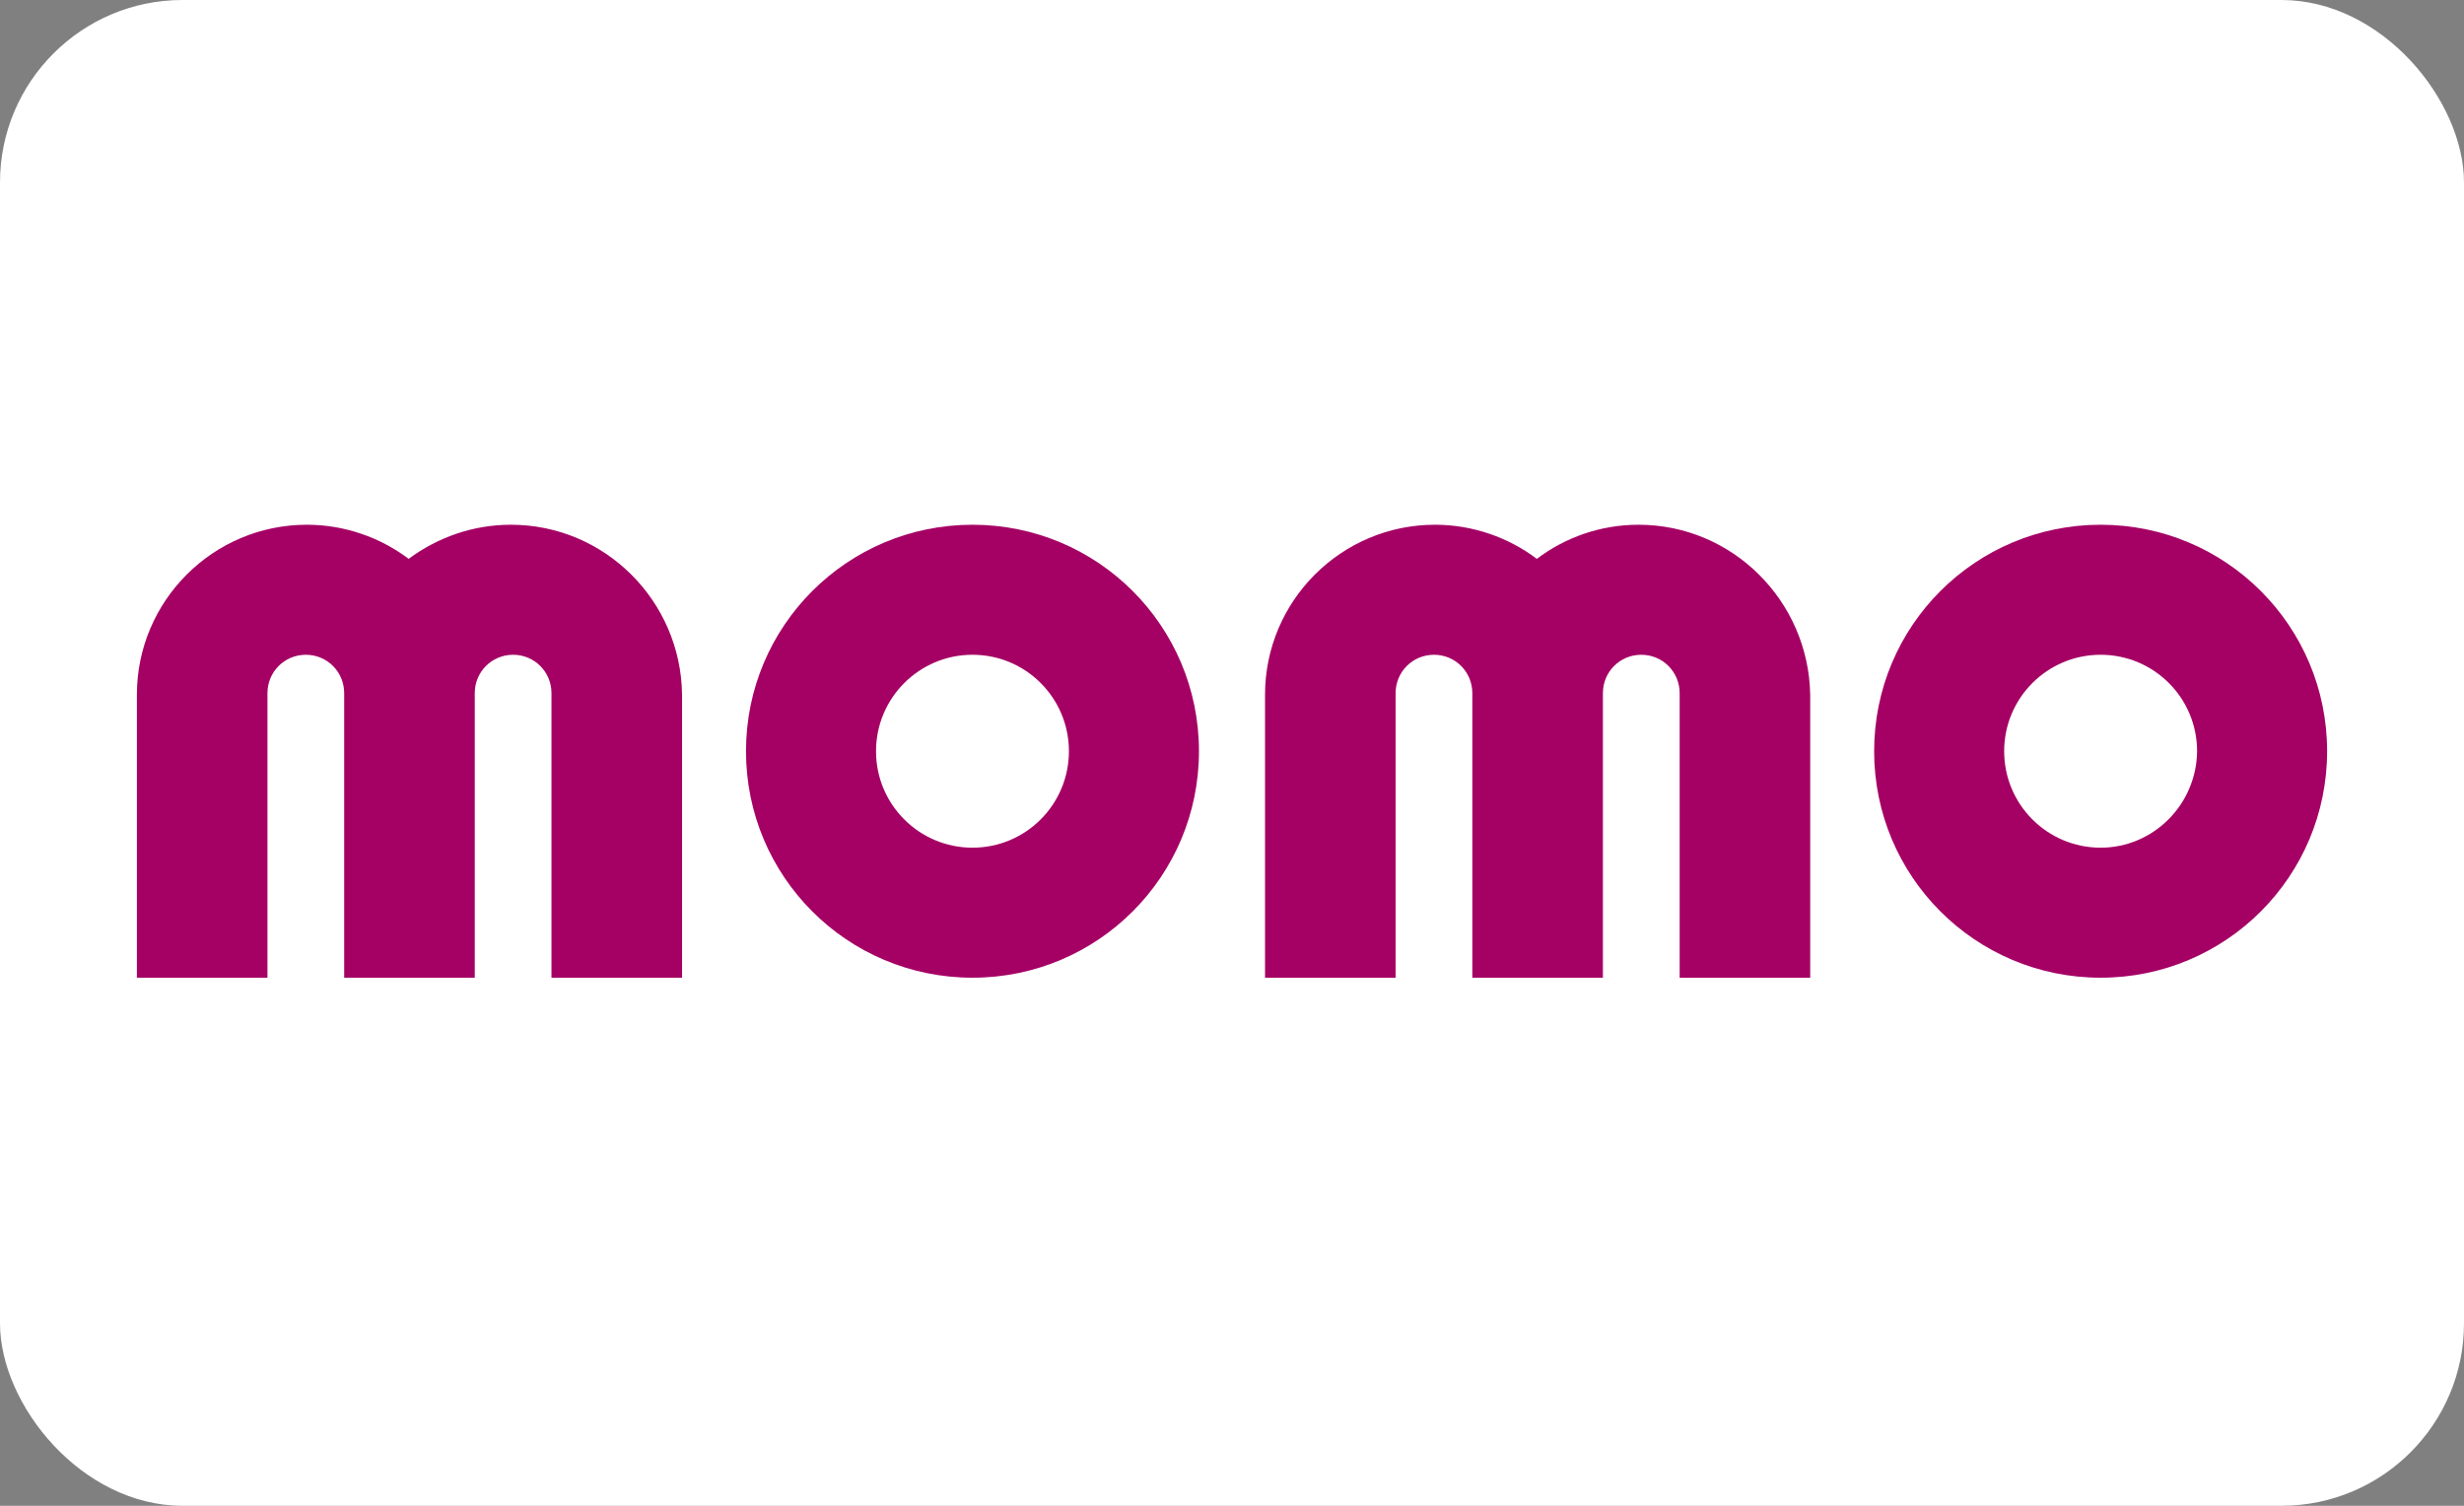
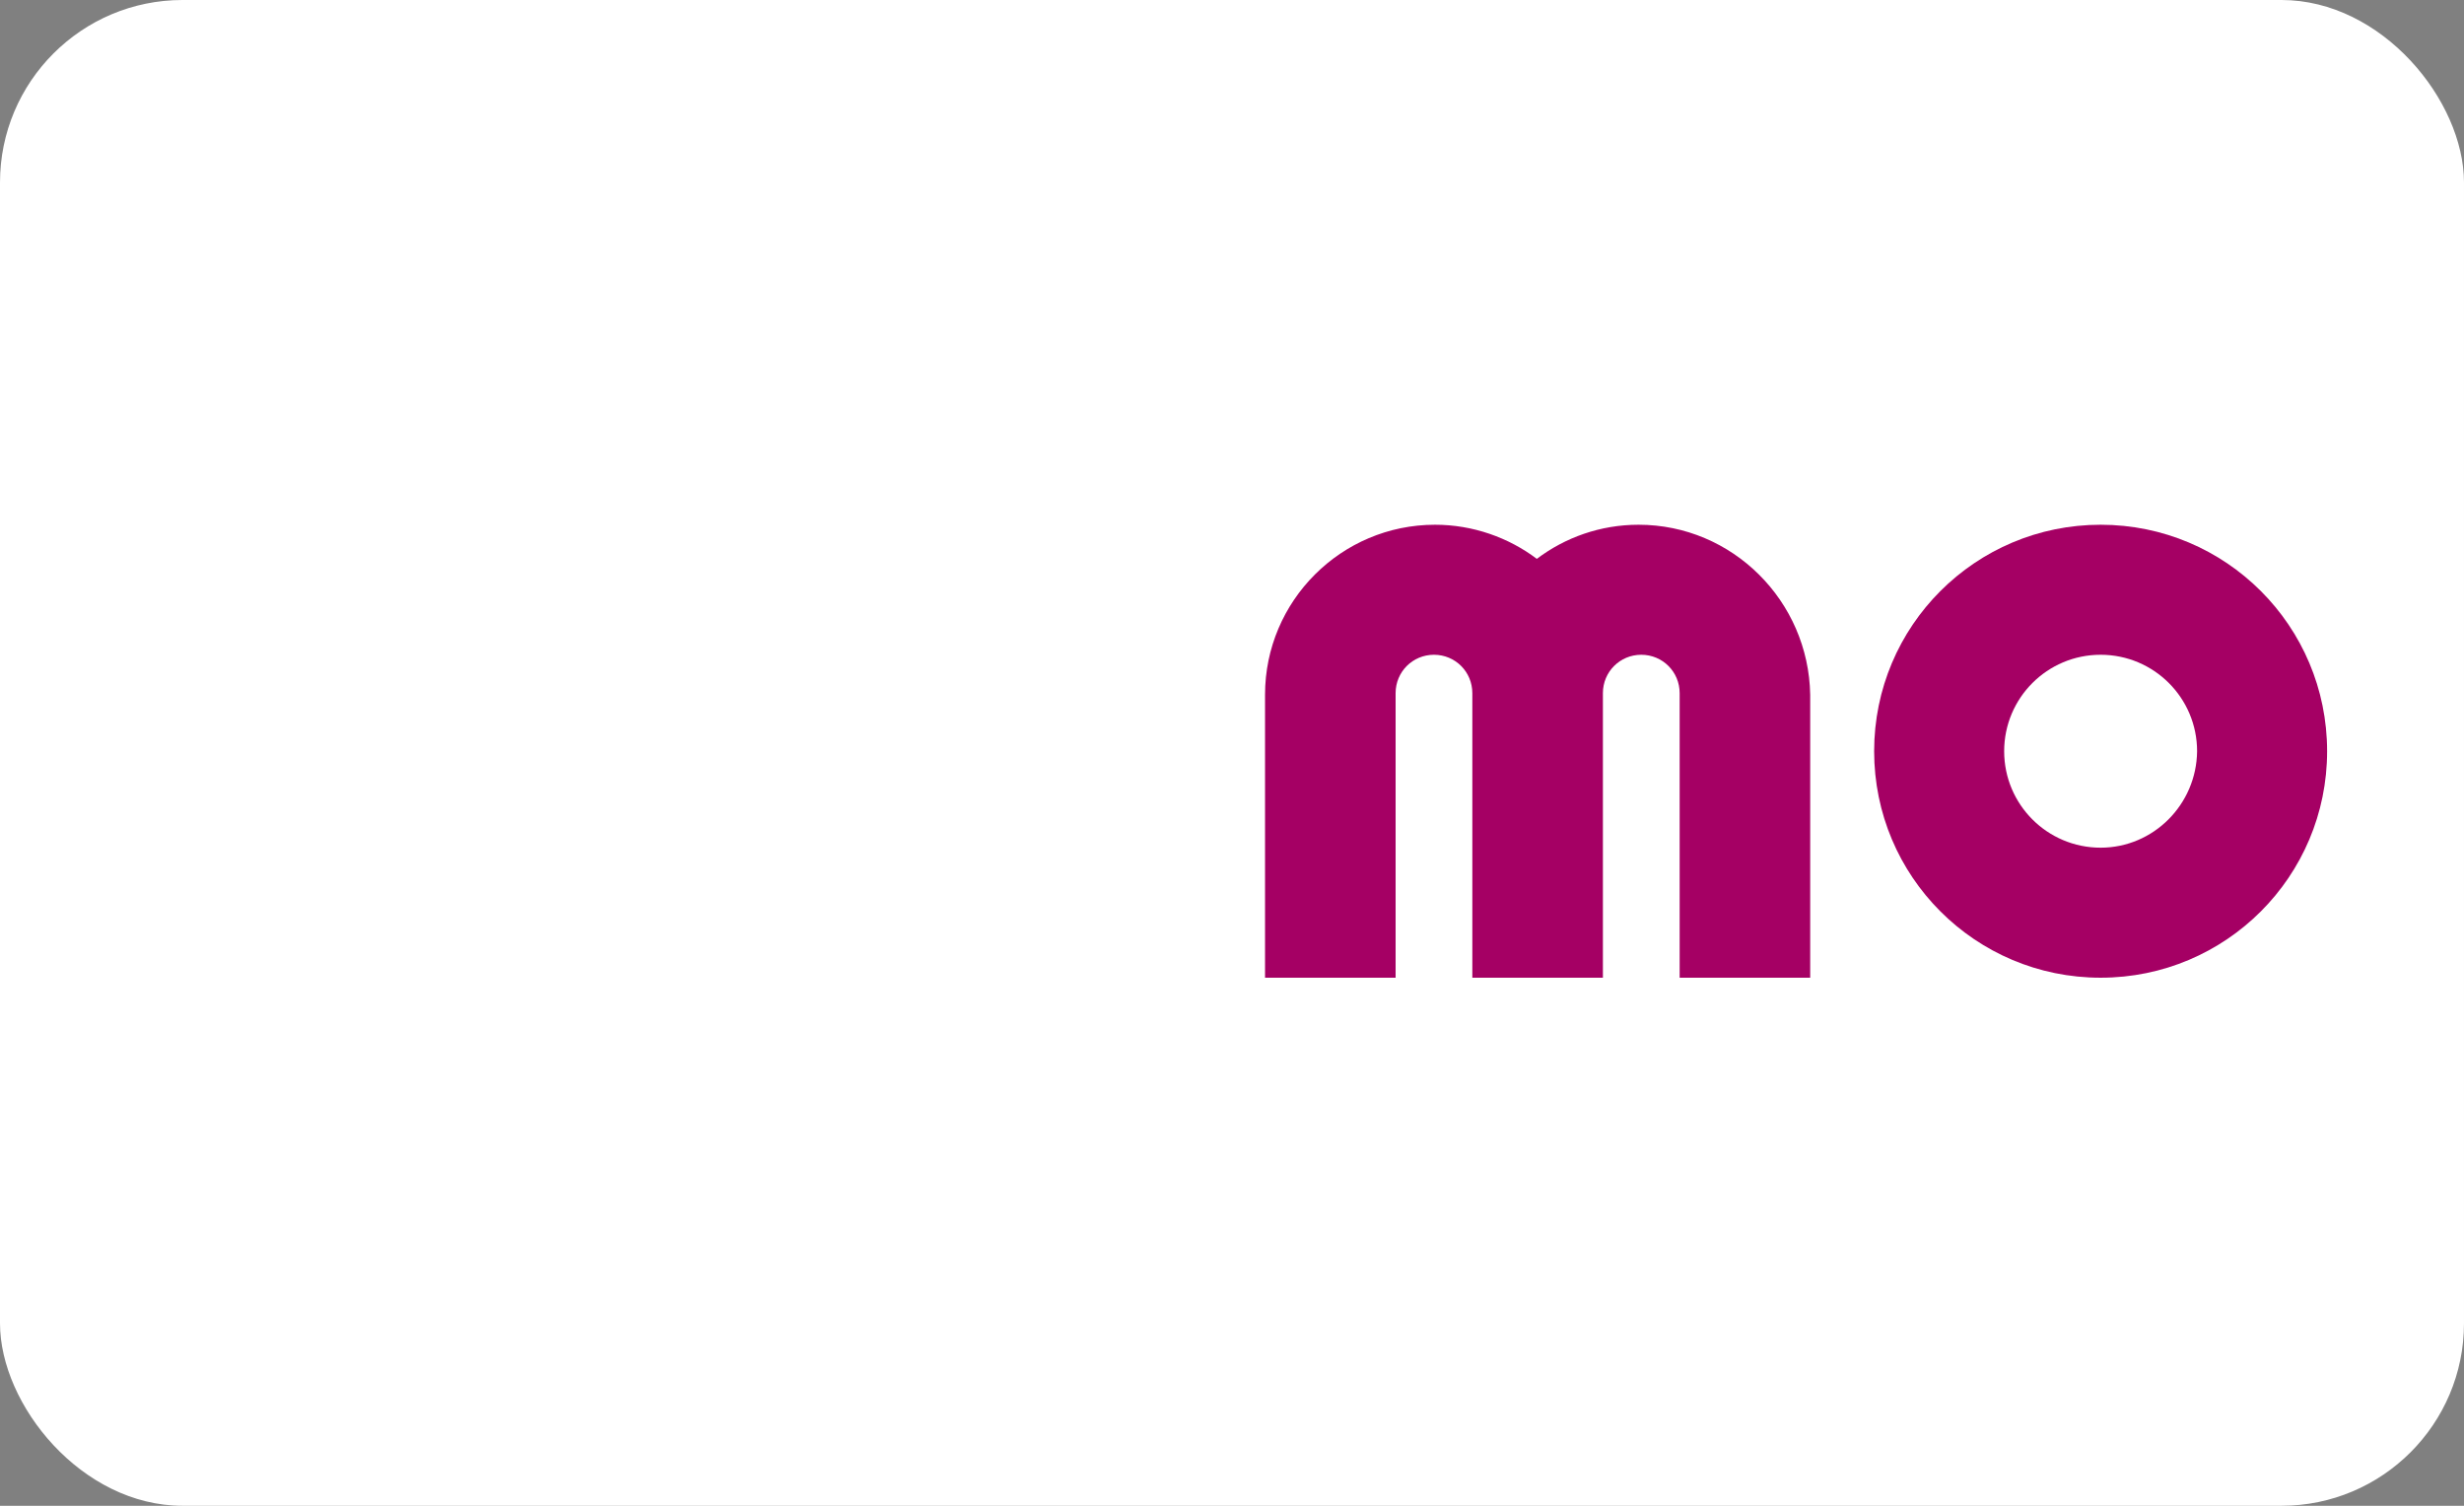
<svg xmlns="http://www.w3.org/2000/svg" width="108" height="66" viewBox="0 0 108 66" fill="none">
  <rect x="0" y="0" width="108" height="66" fill="#808080" stroke="none" />
  <rect width="108" height="66" rx="8" fill="white" />
-   <path fill-rule="evenodd" clip-rule="evenodd" d="M22.397 23C20.715 23 19.174 23.561 17.912 24.495C16.674 23.561 15.11 23 13.451 23C9.34 23 6 26.34 6 30.451V42.854H11.723V30.381C11.723 29.447 12.47 28.699 13.404 28.699C14.339 28.699 15.086 29.447 15.086 30.381V42.854H20.809V30.381C20.809 29.447 21.556 28.699 22.491 28.699C23.425 28.699 24.172 29.447 24.172 30.381V42.854H29.895V30.451C29.848 26.34 26.508 23 22.397 23Z" fill="#A50064" />
  <path fill-rule="evenodd" clip-rule="evenodd" d="M71.822 23C70.14 23 68.599 23.561 67.361 24.495C66.123 23.561 64.558 23 62.899 23C58.788 23 55.448 26.34 55.448 30.451V42.854H61.171V30.381C61.171 29.447 61.918 28.699 62.853 28.699C63.787 28.699 64.534 29.447 64.534 30.381V42.854H70.257V30.381C70.257 29.447 71.004 28.699 71.939 28.699C72.873 28.699 73.621 29.447 73.621 30.381V42.854H79.343V30.451C79.273 26.34 75.933 23 71.822 23Z" fill="#A50064" />
-   <path fill-rule="evenodd" clip-rule="evenodd" d="M42.625 23C37.136 23 32.698 27.438 32.698 32.927C32.698 38.416 37.136 42.854 42.625 42.854C48.114 42.854 52.552 38.416 52.552 32.927C52.552 27.438 48.114 23 42.625 23ZM42.625 37.155C40.289 37.155 38.397 35.263 38.397 32.927C38.397 30.591 40.289 28.699 42.625 28.699C44.961 28.699 46.852 30.591 46.852 32.927C46.852 35.263 44.961 37.155 42.625 37.155Z" fill="#A50064" />
  <path fill-rule="evenodd" clip-rule="evenodd" d="M92.073 23C86.584 23 82.146 27.438 82.146 32.927C82.146 38.416 86.584 42.854 92.073 42.854C97.562 42.854 102 38.416 102 32.927C102 27.438 97.562 23 92.073 23ZM92.073 37.155C89.737 37.155 87.845 35.263 87.845 32.927C87.845 30.591 89.737 28.699 92.073 28.699C94.409 28.699 96.301 30.591 96.301 32.927C96.277 35.263 94.385 37.155 92.073 37.155Z" fill="#A50064" />
</svg>